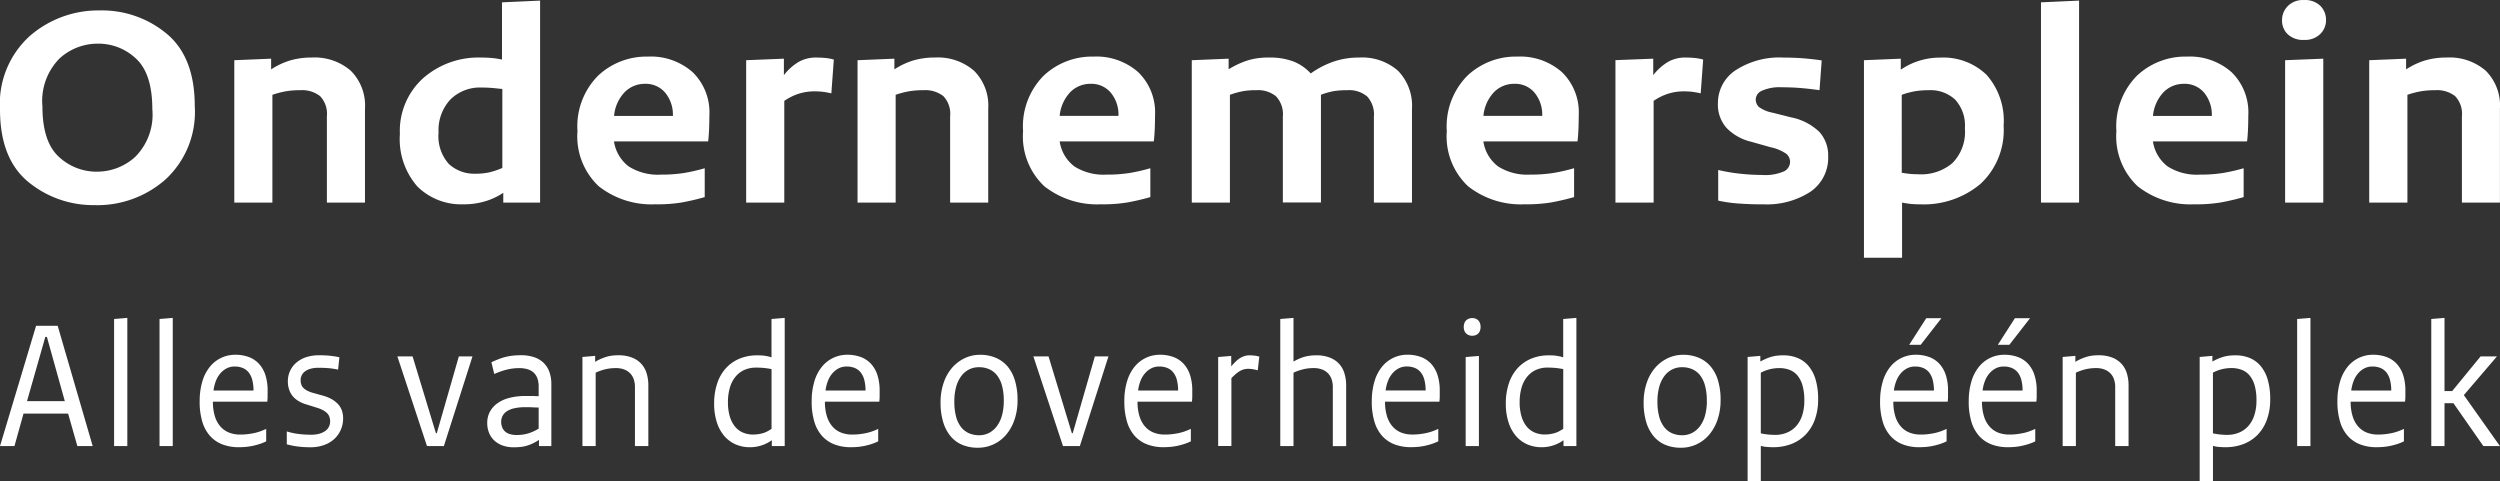
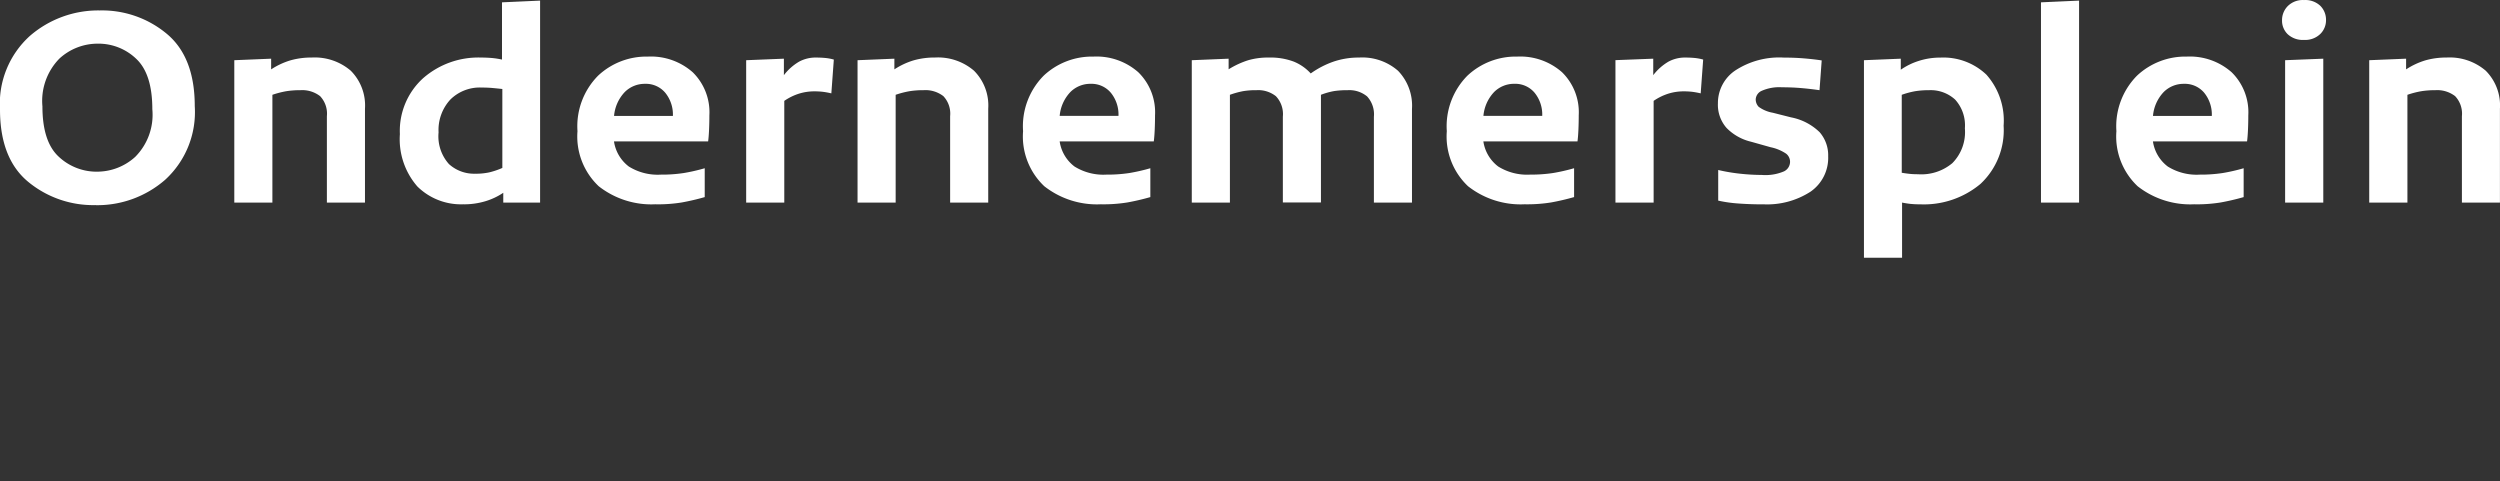
<svg xmlns="http://www.w3.org/2000/svg" width="207.834" height="39.999" viewBox="0 0 207.834 39.999">
  <rect x="0" y="0" width="207.834" height="39.999" fill="#333333" stroke="none" />
  <g id="Group_1" data-name="Group 1" transform="translate(-728.084 -898.583)">
    <g id="Group_2" data-name="Group 2" transform="translate(728.084 898.583)">
      <g id="Component_1_1" data-name="Component 1 – 1" transform="translate(0 0)">
        <path id="Path_1" data-name="Path 1" d="M7.954,16.052a8.584,8.584,0,0,0,5.779-2.114,7.631,7.631,0,0,0,2.458-6.125q0-4.06-2.317-6A8.4,8.4,0,0,0,8.289-.137a8.678,8.678,0,0,0-5.8,2.114A7.592,7.592,0,0,0,0,8.1q0,4.059,2.33,6a8.487,8.487,0,0,0,5.624,1.945Zm.155-2.785a4.594,4.594,0,0,1-3.231-1.25Q3.527,10.768,3.527,7.838A5.021,5.021,0,0,1,4.942,3.863,4.694,4.694,0,0,1,8.109,2.625a4.526,4.526,0,0,1,3.217,1.261q1.339,1.261,1.338,4.191a4.959,4.959,0,0,1-1.428,3.964,4.706,4.706,0,0,1-3.128,1.225Zm14.536,2.571V6.877a7.47,7.47,0,0,1,1.158-.3,7.255,7.255,0,0,1,1.158-.084,2.439,2.439,0,0,1,1.648.493,2.116,2.116,0,0,1,.566,1.669v7.182h3.167V8.03a4.086,4.086,0,0,0-1.184-3.159,4.6,4.6,0,0,0-3.244-1.093,6.315,6.315,0,0,0-1.75.229,6.106,6.106,0,0,0-1.623.756V3.874L19.478,4V15.839Zm15.9.143a6.179,6.179,0,0,0,1.789-.252,5.44,5.44,0,0,0,1.505-.708v.816H44.9V-.954l-3.167.143V3.948a6.634,6.634,0,0,0-.862-.133q-.429-.035-.888-.036A6.974,6.974,0,0,0,35.172,5.5a5.906,5.906,0,0,0-1.928,4.647A5.97,5.97,0,0,0,34.7,14.5a5.159,5.159,0,0,0,3.849,1.477Zm.978-2.546a3.1,3.1,0,0,1-2.2-.8A3.458,3.458,0,0,1,36.46,10a3.726,3.726,0,0,1,.978-2.727,3.479,3.479,0,0,1,2.6-1q.49,0,.888.036t.836.084v6.563a6.356,6.356,0,0,1-1.107.373,5.328,5.328,0,0,1-1.133.108Zm15,2.546a12.576,12.576,0,0,0,2.163-.156q.963-.176,1.9-.444v-2.4a15.092,15.092,0,0,1-1.75.4,12.2,12.2,0,0,1-1.905.132,4.538,4.538,0,0,1-2.652-.673,3.2,3.2,0,0,1-1.236-2.09h7.827q.051-.385.077-.973c.017-.393.026-.786.026-1.189A4.654,4.654,0,0,0,57.586,5a5.248,5.248,0,0,0-3.732-1.3,5.863,5.863,0,0,0-4.131,1.585A5.972,5.972,0,0,0,48.008,9.9a5.684,5.684,0,0,0,1.764,4.576,7.082,7.082,0,0,0,4.749,1.5Zm1.416-7.35h-4.89a3.3,3.3,0,0,1,.888-1.982,2.342,2.342,0,0,1,1.685-.685,2.1,2.1,0,0,1,1.687.747,2.872,2.872,0,0,1,.631,1.921ZM65.2,15.837V7.381a4.582,4.582,0,0,1,1.261-.612,4.309,4.309,0,0,1,1.21-.18,6.427,6.427,0,0,1,.721.036,6.817,6.817,0,0,1,.721.132l.206-2.81a3.928,3.928,0,0,0-.7-.132q-.357-.035-.8-.036a2.885,2.885,0,0,0-1.377.336,4.356,4.356,0,0,0-1.274,1.129V3.874L62.032,4V15.839H65.2Zm9.259,0V6.876a7.47,7.47,0,0,1,1.158-.3,7.257,7.257,0,0,1,1.158-.084,2.438,2.438,0,0,1,1.647.493,2.116,2.116,0,0,1,.566,1.669v7.182h3.167V8.029A4.086,4.086,0,0,0,80.969,4.87a4.6,4.6,0,0,0-3.244-1.093,6.315,6.315,0,0,0-1.75.229,6.092,6.092,0,0,0-1.622.756V3.874L71.291,4V15.839h3.167Zm17.11.143a12.582,12.582,0,0,0,2.163-.156q.963-.176,1.9-.444v-2.4a15.071,15.071,0,0,1-1.75.4,12.182,12.182,0,0,1-1.9.132,4.538,4.538,0,0,1-2.652-.673,3.193,3.193,0,0,1-1.236-2.09h7.825q.051-.385.077-.973c.017-.393.026-.786.026-1.189A4.651,4.651,0,0,0,94.63,5a5.248,5.248,0,0,0-3.732-1.3,5.863,5.863,0,0,0-4.132,1.585A5.972,5.972,0,0,0,85.052,9.9a5.685,5.685,0,0,0,1.763,4.576,7.085,7.085,0,0,0,4.749,1.5Zm1.419-7.35H88.095a3.292,3.292,0,0,1,.888-1.982,2.342,2.342,0,0,1,1.685-.685,2.1,2.1,0,0,1,1.684.748,2.869,2.869,0,0,1,.631,1.921Zm9.259,7.206V6.876a7.285,7.285,0,0,1,1.081-.3,6.472,6.472,0,0,1,1.133-.084,2.37,2.37,0,0,1,1.609.5,2.163,2.163,0,0,1,.578,1.7v7.135h3.167V6.876a5.812,5.812,0,0,1,1.107-.312,7.364,7.364,0,0,1,1.107-.071,2.322,2.322,0,0,1,1.621.516,2.195,2.195,0,0,1,.567,1.693v7.135h3.166V8.051a4.175,4.175,0,0,0-1.158-3.171,4.514,4.514,0,0,0-3.244-1.1,6.45,6.45,0,0,0-2.15.348,7.456,7.456,0,0,0-1.865.973,3.875,3.875,0,0,0-1.416-.986,5.491,5.491,0,0,0-2.059-.336A5.916,5.916,0,0,0,103.775,4a7.19,7.19,0,0,0-1.635.756V3.874L99.077,4V15.839h3.166Zm24.55.143a12.576,12.576,0,0,0,2.163-.156q.963-.176,1.9-.444v-2.4a15.091,15.091,0,0,1-1.75.4,12.2,12.2,0,0,1-1.905.132,4.539,4.539,0,0,1-2.652-.673,3.2,3.2,0,0,1-1.236-2.09h7.826q.051-.385.077-.973c.017-.393.026-.786.026-1.189A4.654,4.654,0,0,0,129.858,5a5.248,5.248,0,0,0-3.734-1.3,5.863,5.863,0,0,0-4.132,1.585A5.972,5.972,0,0,0,120.278,9.9a5.684,5.684,0,0,0,1.764,4.576,7.082,7.082,0,0,0,4.749,1.5Zm1.416-7.35h-4.891a3.3,3.3,0,0,1,.888-1.982,2.342,2.342,0,0,1,1.685-.685,2.1,2.1,0,0,1,1.685.748,2.872,2.872,0,0,1,.631,1.921Zm9.259,7.206V7.381a4.581,4.581,0,0,1,1.261-.612,4.309,4.309,0,0,1,1.21-.18,6.427,6.427,0,0,1,.721.036,6.818,6.818,0,0,1,.721.132l.206-2.81a3.928,3.928,0,0,0-.7-.132q-.357-.036-.8-.036a2.885,2.885,0,0,0-1.377.336,4.357,4.357,0,0,0-1.274,1.129V3.874l-3.142.121V15.836h3.167Zm9.079.143a6.642,6.642,0,0,0,3.978-1.057,3.42,3.42,0,0,0,1.454-2.928,2.922,2.922,0,0,0-.708-2.005,4.661,4.661,0,0,0-2.381-1.237l-1.518-.384a2.792,2.792,0,0,1-1.171-.493.877.877,0,0,1-.245-.636.823.823,0,0,1,.515-.7,3.6,3.6,0,0,1,1.673-.286q.8,0,1.532.06t1.583.18l.181-2.474q-.643-.1-1.455-.168T148.3,3.783a6.68,6.68,0,0,0-4.042,1.071,3.262,3.262,0,0,0-1.441,2.727,2.906,2.906,0,0,0,.721,2.053,4.2,4.2,0,0,0,2.033,1.143l1.621.456a3.611,3.611,0,0,1,1.3.541.864.864,0,0,1,.322.684.89.89,0,0,1-.5.781,3.919,3.919,0,0,1-1.84.3,17.175,17.175,0,0,1-1.776-.1,14.941,14.941,0,0,1-1.857-.312v2.546a11.135,11.135,0,0,0,1.686.24q.966.071,2.021.071Zm11.575,4.445V15.836q.357.071.695.109a7.712,7.712,0,0,0,.8.036,7.332,7.332,0,0,0,5.019-1.693,6.093,6.093,0,0,0,1.928-4.84A5.746,5.746,0,0,0,165.135,5.2a5.191,5.191,0,0,0-3.823-1.417,5.785,5.785,0,0,0-1.8.276,5.5,5.5,0,0,0-1.493.732V3.874L154.957,4V20.424h3.166Zm1.415-6.942c-.275,0-.507-.007-.695-.024q-.375-.036-.747-.1V6.877a6.871,6.871,0,0,1,1.12-.3,6.99,6.99,0,0,1,1.143-.084,3.007,3.007,0,0,1,2.175.781,3.179,3.179,0,0,1,.811,2.39,3.674,3.674,0,0,1-1.043,2.894,4.012,4.012,0,0,1-2.767.928Zm13.3,2.357V-.954l-3.167.143V15.836Zm9.62.143a12.57,12.57,0,0,0,2.162-.156q.963-.176,1.9-.444v-2.4a15.092,15.092,0,0,1-1.75.4,12.2,12.2,0,0,1-1.905.132,4.536,4.536,0,0,1-2.651-.673,3.19,3.19,0,0,1-1.236-2.09h7.825q.051-.385.077-.973c.017-.393.026-.786.026-1.189A4.652,4.652,0,0,0,185.522,5a5.248,5.248,0,0,0-3.732-1.3,5.865,5.865,0,0,0-4.132,1.585A5.972,5.972,0,0,0,175.944,9.9a5.684,5.684,0,0,0,1.764,4.576,7.082,7.082,0,0,0,4.749,1.5Zm1.415-7.35h-4.891a3.3,3.3,0,0,1,.888-1.982,2.342,2.342,0,0,1,1.685-.685,2.1,2.1,0,0,1,1.687.746,2.872,2.872,0,0,1,.631,1.921Zm7.667-6.319a1.791,1.791,0,0,0,1.351-.493,1.588,1.588,0,0,0,.476-1.143,1.635,1.635,0,0,0-.476-1.2A1.816,1.816,0,0,0,191.542-1a1.768,1.768,0,0,0-1.351.5A1.661,1.661,0,0,0,189.714.68a1.567,1.567,0,0,0,.476,1.165,1.842,1.842,0,0,0,1.351.468Zm1.6,13.523V3.874L189.97,4V15.839h3.167Zm6.994,0V6.877a7.47,7.47,0,0,1,1.158-.3,7.263,7.263,0,0,1,1.158-.084,2.44,2.44,0,0,1,1.648.493,2.118,2.118,0,0,1,.566,1.669v7.182h3.162V8.03a4.086,4.086,0,0,0-1.184-3.159A4.6,4.6,0,0,0,203.4,3.778a6.321,6.321,0,0,0-1.75.229,6.112,6.112,0,0,0-1.622.756V3.874L196.962,4V15.839h3.167Z" transform="translate(0 1.005)" fill="#fff" />
        <g id="Group_1-2" data-name="Group 1" transform="translate(0 26.428)">
-           <path id="Path_2" data-name="Path 2" d="M5.388,42.922,3.9,37.585H3.766L2.245,42.922H5.387Zm-.593-6.266,2.911,10H6.431l-.768-2.7H1.955l-.753,2.7H0l3-10ZM10.585,36V46.657h-1.1V36.091Zm3.777,0V46.657h-1.1V36.091ZM16.6,42.937a5.673,5.673,0,0,1,.224-1.661,3.484,3.484,0,0,1,.63-1.22,2.686,2.686,0,0,1,2.1-.991,3.171,3.171,0,0,1,1.137.191,2.187,2.187,0,0,1,.848.571,2.551,2.551,0,0,1,.528.938,4.17,4.17,0,0,1,.181,1.286v.465a3.617,3.617,0,0,1-.029.45H17.7a4.011,4.011,0,0,0,.166,1.22,2.308,2.308,0,0,0,.471.857,1.857,1.857,0,0,0,.714.495,2.52,2.52,0,0,0,.92.161,5.334,5.334,0,0,0,.579-.031q.275-.031.536-.084a4.032,4.032,0,0,0,.522-.143,5.627,5.627,0,0,0,.521-.214v1.037a4.4,4.4,0,0,1-.55.221q-.261.084-.528.143a4.677,4.677,0,0,1-.566.091,6.332,6.332,0,0,1-.643.031,3.742,3.742,0,0,1-1.34-.229,2.662,2.662,0,0,1-1.028-.694,3.079,3.079,0,0,1-.652-1.189,5.754,5.754,0,0,1-.224-1.7Zm1.143-.9h3.332a3.412,3.412,0,0,0-.1-.868,1.685,1.685,0,0,0-.3-.633,1.236,1.236,0,0,0-.5-.374,1.759,1.759,0,0,0-.673-.121,1.435,1.435,0,0,0-.623.136,1.721,1.721,0,0,0-.528.4,2.078,2.078,0,0,0-.391.633,3.3,3.3,0,0,0-.21.831ZM23.842,46.5V45.438c.164.05.329.094.493.129s.331.064.5.084a8.417,8.417,0,0,0,1.05.061,2.412,2.412,0,0,0,.666-.084,1.621,1.621,0,0,0,.493-.229.951.951,0,0,0,.3-.35,1,1,0,0,0,.1-.45,1.107,1.107,0,0,0-.065-.389.822.822,0,0,0-.21-.313,1.571,1.571,0,0,0-.369-.251,3.071,3.071,0,0,0-.543-.206l-.826-.259a2.621,2.621,0,0,1-.643-.286,1.825,1.825,0,0,1-.471-.411,1.743,1.743,0,0,1-.286-.541,2.116,2.116,0,0,1-.1-.671,2.011,2.011,0,0,1,.7-1.547,2.365,2.365,0,0,1,.818-.457,3.314,3.314,0,0,1,1.057-.161c.164,0,.321,0,.471.007s.294.016.434.031.278.034.413.054.266.046.391.076L28.106,40.3q-.206-.044-.413-.076t-.391-.046q-.423-.033-.847-.03a2.335,2.335,0,0,0-.623.076,1.428,1.428,0,0,0-.464.214.9.9,0,0,0-.376.731,1.094,1.094,0,0,0,.058.374.76.76,0,0,0,.181.286,1.3,1.3,0,0,0,.311.221,2.448,2.448,0,0,0,.449.175l.826.229a3.333,3.333,0,0,1,.753.3,2.219,2.219,0,0,1,.536.419,1.5,1.5,0,0,1,.319.534,2.006,2.006,0,0,1,.1.648,2.343,2.343,0,0,1-.2.961,2.228,2.228,0,0,1-.55.762,2.482,2.482,0,0,1-.857.5,3.285,3.285,0,0,1-1.093.176c-.2,0-.391-.006-.565-.016s-.334-.025-.5-.046-.31-.045-.463-.076-.3-.066-.456-.106Zm11.654.152L33.035,39.2H34.3l1.94,6.388h.071L38.146,39.2H39.28L36.9,46.658Zm6.169-2.015a1.241,1.241,0,0,0,.079.45.906.906,0,0,0,.239.351,1.058,1.058,0,0,0,.4.221,1.848,1.848,0,0,0,.558.076,4.009,4.009,0,0,0,.5-.031,2.793,2.793,0,0,0,.464-.1,3.6,3.6,0,0,0,.876-.4v-1.75q-.3-.008-.594-.023-.126-.007-.254-.007h-.253a4.089,4.089,0,0,0-.928.091,1.8,1.8,0,0,0-.631.259,1.039,1.039,0,0,0-.347.389,1.066,1.066,0,0,0-.109.48ZM45.836,41.5v5.153H44.807v-.511a4.6,4.6,0,0,1-.5.286,3.57,3.57,0,0,1-.485.19,2.8,2.8,0,0,1-.514.107,5.42,5.42,0,0,1-.6.031,2.7,2.7,0,0,1-.913-.143A2.01,2.01,0,0,1,41.1,46.2a1.762,1.762,0,0,1-.442-.643,2.143,2.143,0,0,1-.152-.816,1.967,1.967,0,0,1,.2-.9,2.064,2.064,0,0,1,.6-.708,2.912,2.912,0,0,1,1-.473,5.238,5.238,0,0,1,1.4-.168h.521c.077,0,.162,0,.254.008s.191.007.3.007V41.7a1.976,1.976,0,0,0-.1-.656,1.221,1.221,0,0,0-.3-.48,1.259,1.259,0,0,0-.507-.29,2.365,2.365,0,0,0-.714-.1,4.428,4.428,0,0,0-1.007.121q-.264.064-.521.154t-.543.214l-.237-.977c.221-.1.429-.191.63-.266a4.538,4.538,0,0,1,1.181-.286q.325-.031.652-.031a3.352,3.352,0,0,1,1.078.16,2.114,2.114,0,0,1,.79.465,1.987,1.987,0,0,1,.486.755,2.913,2.913,0,0,1,.166,1.014Zm6.95,5.153V41.763a1.968,1.968,0,0,0-.1-.656,1.313,1.313,0,0,0-.3-.5,1.393,1.393,0,0,0-.5-.32,1.863,1.863,0,0,0-.673-.114,4.086,4.086,0,0,0-.448.022,3.755,3.755,0,0,0-.811.184,4.5,4.5,0,0,0-.434.175v6.1h-1.1V39.247l1.057-.091v.5a3.621,3.621,0,0,1,.478-.252,4.619,4.619,0,0,1,.456-.167,2.834,2.834,0,0,1,.471-.1,4.446,4.446,0,0,1,.536-.03,3.082,3.082,0,0,1,1.057.168,2.071,2.071,0,0,1,.786.488,2.025,2.025,0,0,1,.479.793,3.4,3.4,0,0,1,.159,1.083v5.016h-1.1Zm10.062-6.52a2.353,2.353,0,0,0-.963.191,2.029,2.029,0,0,0-.738.564,2.534,2.534,0,0,0-.471.915,4.285,4.285,0,0,0-.159,1.214,4.06,4.06,0,0,0,.152,1.166,2.392,2.392,0,0,0,.429.846,1.758,1.758,0,0,0,.659.5,2.1,2.1,0,0,0,.847.168,2.928,2.928,0,0,0,.818-.114,1.941,1.941,0,0,0,.357-.143c.116-.061.236-.132.362-.214V40.254q-.163-.029-.326-.054a5.827,5.827,0,0,0-.63-.061q-.166-.008-.334-.007ZM65.236,36V46.657H64.164v-.488a2.929,2.929,0,0,1-.4.244,3.137,3.137,0,0,1-.918.3,3.182,3.182,0,0,1-.493.039,2.964,2.964,0,0,1-1.195-.236,2.624,2.624,0,0,1-.941-.694,3.263,3.263,0,0,1-.623-1.143,4.986,4.986,0,0,1-.224-1.555,5.17,5.17,0,0,1,.261-1.7,3.49,3.49,0,0,1,.738-1.266,3.178,3.178,0,0,1,1.13-.777,3.749,3.749,0,0,1,1.434-.267c.126,0,.244,0,.357.007a3.089,3.089,0,0,1,.311.031c.1.016.191.034.282.054a1.683,1.683,0,0,1,.254.076V36.091Zm2.243,6.937a5.673,5.673,0,0,1,.224-1.661,3.484,3.484,0,0,1,.63-1.22,2.686,2.686,0,0,1,2.1-.991,3.171,3.171,0,0,1,1.137.191,2.187,2.187,0,0,1,.848.571,2.551,2.551,0,0,1,.528.938,4.17,4.17,0,0,1,.181,1.286v.465a3.616,3.616,0,0,1-.029.45H68.579a4.011,4.011,0,0,0,.166,1.22,2.308,2.308,0,0,0,.471.857,1.857,1.857,0,0,0,.714.495,2.52,2.52,0,0,0,.92.161,5.334,5.334,0,0,0,.579-.031q.276-.031.536-.084a4.032,4.032,0,0,0,.522-.143,5.63,5.63,0,0,0,.521-.214v1.037a4.4,4.4,0,0,1-.55.221q-.261.084-.528.143a4.676,4.676,0,0,1-.566.091,6.333,6.333,0,0,1-.643.031,3.742,3.742,0,0,1-1.34-.229,2.662,2.662,0,0,1-1.028-.694,3.079,3.079,0,0,1-.652-1.189,5.754,5.754,0,0,1-.224-1.7Zm1.143-.9h3.332a3.412,3.412,0,0,0-.1-.868,1.685,1.685,0,0,0-.3-.633,1.236,1.236,0,0,0-.5-.374,1.759,1.759,0,0,0-.673-.121,1.435,1.435,0,0,0-.623.136,1.721,1.721,0,0,0-.528.4,2.078,2.078,0,0,0-.391.633,3.3,3.3,0,0,0-.21.831Zm15.97.808a4.889,4.889,0,0,1-.261,1.639,3.794,3.794,0,0,1-.714,1.258,3.043,3.043,0,0,1-2.325,1.052,3.323,3.323,0,0,1-1.282-.236,2.525,2.525,0,0,1-.978-.714,3.322,3.322,0,0,1-.622-1.189,5.541,5.541,0,0,1-.218-1.623,4.957,4.957,0,0,1,.261-1.647,3.686,3.686,0,0,1,.714-1.258,3.2,3.2,0,0,1,1.05-.786,2.968,2.968,0,0,1,1.261-.274,3.285,3.285,0,0,1,1.289.244,2.623,2.623,0,0,1,.986.714,3.25,3.25,0,0,1,.622,1.181,5.6,5.6,0,0,1,.218,1.639Zm-1.143.046a4.826,4.826,0,0,0-.137-1.214,2.459,2.459,0,0,0-.406-.876,1.7,1.7,0,0,0-.652-.526,2.088,2.088,0,0,0-.876-.175,1.8,1.8,0,0,0-.826.191,1.84,1.84,0,0,0-.651.564,2.714,2.714,0,0,0-.421.907,4.6,4.6,0,0,0-.143,1.2,4.826,4.826,0,0,0,.137,1.214,2.462,2.462,0,0,0,.406.877,1.7,1.7,0,0,0,.652.526,2.083,2.083,0,0,0,.876.176,1.747,1.747,0,0,0,.826-.2,1.908,1.908,0,0,0,.651-.571,2.723,2.723,0,0,0,.421-.907,4.539,4.539,0,0,0,.142-1.19Zm4.922,3.766L85.908,39.2h1.26l1.941,6.388h.071L91.02,39.2h1.13l-2.378,7.456Zm5.1-3.72a5.649,5.649,0,0,1,.224-1.661,3.484,3.484,0,0,1,.63-1.22,2.683,2.683,0,0,1,2.1-.991,3.174,3.174,0,0,1,1.137.191,2.185,2.185,0,0,1,.847.571,2.531,2.531,0,0,1,.528.938,4.148,4.148,0,0,1,.181,1.286v.465a3.618,3.618,0,0,1-.029.45H94.567a4.011,4.011,0,0,0,.166,1.22,2.3,2.3,0,0,0,.471.857,1.857,1.857,0,0,0,.714.495,2.517,2.517,0,0,0,.92.161,5.342,5.342,0,0,0,.579-.031q.276-.031.536-.084a4.02,4.02,0,0,0,.521-.143A5.629,5.629,0,0,0,99,45.225v1.037a4.4,4.4,0,0,1-.55.221q-.261.084-.528.143a4.642,4.642,0,0,1-.565.091,6.33,6.33,0,0,1-.643.031,3.742,3.742,0,0,1-1.34-.229,2.662,2.662,0,0,1-1.028-.694,3.078,3.078,0,0,1-.651-1.189,5.753,5.753,0,0,1-.224-1.7Zm1.143-.9H97.94a3.379,3.379,0,0,0-.1-.868,1.685,1.685,0,0,0-.3-.633,1.235,1.235,0,0,0-.5-.374,1.759,1.759,0,0,0-.673-.121,1.435,1.435,0,0,0-.623.136,1.721,1.721,0,0,0-.529.4,2.078,2.078,0,0,0-.391.633,3.3,3.3,0,0,0-.21.831Zm10.078-2.823-.131,1.143q-.108-.029-.214-.054t-.2-.038a2.378,2.378,0,0,0-.4-.031,1.276,1.276,0,0,0-.341.046,1.4,1.4,0,0,0-.326.137,2.37,2.37,0,0,0-.333.236,4.526,4.526,0,0,0-.376.357v5.642h-1.1v-7.4l1.086-.091v.869a4.684,4.684,0,0,1,.391-.419,2.167,2.167,0,0,1,.37-.286,1.559,1.559,0,0,1,.369-.16,1.365,1.365,0,0,1,.376-.054,2.023,2.023,0,0,1,.214.007l.2.016a1.319,1.319,0,0,1,.2.031c.067.015.143.033.214.053Zm6.11,7.44V41.763a1.968,1.968,0,0,0-.1-.656,1.314,1.314,0,0,0-.3-.5,1.393,1.393,0,0,0-.5-.32,1.863,1.863,0,0,0-.673-.114,4.3,4.3,0,0,0-.456.022,3.394,3.394,0,0,0-.406.071,4.3,4.3,0,0,0-.833.289v6.1h-1.1V36.09l1.1-.09v3.628q.246-.136.471-.236a3.169,3.169,0,0,1,.912-.251,4.071,4.071,0,0,1,.514-.031,3.085,3.085,0,0,1,1.057.168,2.076,2.076,0,0,1,.786.488,2.025,2.025,0,0,1,.478.793,3.4,3.4,0,0,1,.159,1.083v5.016h-1.1Zm3.241-3.72a5.649,5.649,0,0,1,.225-1.661,3.473,3.473,0,0,1,.63-1.22,2.683,2.683,0,0,1,2.1-.991,3.176,3.176,0,0,1,1.137.191,2.19,2.19,0,0,1,.847.571,2.54,2.54,0,0,1,.528.938,4.148,4.148,0,0,1,.181,1.286v.465a3.621,3.621,0,0,1-.029.45h-4.519a3.989,3.989,0,0,0,.166,1.22,2.3,2.3,0,0,0,.471.857,1.868,1.868,0,0,0,.714.495,2.515,2.515,0,0,0,.92.161,5.321,5.321,0,0,0,.578-.031q.276-.031.536-.084a4.021,4.021,0,0,0,.521-.143,5.628,5.628,0,0,0,.521-.214v1.037a4.4,4.4,0,0,1-.55.221q-.261.084-.528.143a4.643,4.643,0,0,1-.565.091,6.332,6.332,0,0,1-.643.031,3.742,3.742,0,0,1-1.34-.229,2.662,2.662,0,0,1-1.028-.694,3.071,3.071,0,0,1-.651-1.189,5.752,5.752,0,0,1-.225-1.7Zm1.143-.9h3.332a3.38,3.38,0,0,0-.1-.868,1.685,1.685,0,0,0-.3-.633,1.235,1.235,0,0,0-.5-.374,1.759,1.759,0,0,0-.673-.121,1.44,1.44,0,0,0-.623.136,1.721,1.721,0,0,0-.529.4,2.078,2.078,0,0,0-.391.633,3.334,3.334,0,0,0-.211.831Zm6.5-5.275a.944.944,0,0,1,.051-.312.6.6,0,0,1,.143-.236.7.7,0,0,1,.225-.143.81.81,0,0,1,.579,0,.616.616,0,0,1,.214.143.659.659,0,0,1,.138.229.928.928,0,0,1,.05.32.875.875,0,0,1-.05.3.659.659,0,0,1-.138.229.617.617,0,0,1-.214.143.81.81,0,0,1-.579,0,.7.7,0,0,1-.225-.143.606.606,0,0,1-.143-.229.874.874,0,0,1-.05-.306Zm1.261,2.394v7.5h-1.1v-7.4l1.1-.091Zm5.718.976a2.353,2.353,0,0,0-.963.191,2.029,2.029,0,0,0-.738.564,2.535,2.535,0,0,0-.471.915,4.285,4.285,0,0,0-.159,1.214,4.086,4.086,0,0,0,.152,1.166,2.393,2.393,0,0,0,.429.846,1.755,1.755,0,0,0,.658.5,2.1,2.1,0,0,0,.848.168,2.928,2.928,0,0,0,.818-.114,1.982,1.982,0,0,0,.357-.143c.116-.061.236-.132.362-.214V40.254q-.163-.029-.326-.054a5.827,5.827,0,0,0-.63-.061q-.166-.008-.333-.007ZM131.051,36V46.657H129.98v-.488a2.929,2.929,0,0,1-.4.244,3.137,3.137,0,0,1-.919.3,3.182,3.182,0,0,1-.493.039,2.964,2.964,0,0,1-1.195-.236,2.624,2.624,0,0,1-.941-.694,3.252,3.252,0,0,1-.623-1.143,4.986,4.986,0,0,1-.225-1.555,5.188,5.188,0,0,1,.261-1.7,3.491,3.491,0,0,1,.739-1.266,3.178,3.178,0,0,1,1.13-.777,3.749,3.749,0,0,1,1.433-.267c.126,0,.244,0,.357.007a3.044,3.044,0,0,1,.311.031q.143.024.286.054a1.733,1.733,0,0,1,.254.076V36.091Zm11.987,6.845a4.89,4.89,0,0,1-.261,1.639,3.785,3.785,0,0,1-.714,1.258,3.044,3.044,0,0,1-2.325,1.052,3.328,3.328,0,0,1-1.282-.236,2.525,2.525,0,0,1-.977-.714,3.313,3.313,0,0,1-.623-1.189,5.564,5.564,0,0,1-.214-1.623,4.975,4.975,0,0,1,.261-1.647,3.687,3.687,0,0,1,.714-1.258,3.2,3.2,0,0,1,1.05-.786,2.968,2.968,0,0,1,1.261-.274,3.285,3.285,0,0,1,1.289.244,2.621,2.621,0,0,1,.985.714,3.24,3.24,0,0,1,.623,1.181,5.6,5.6,0,0,1,.214,1.639Zm-1.143.046a4.792,4.792,0,0,0-.138-1.214,2.445,2.445,0,0,0-.4-.876,1.7,1.7,0,0,0-.652-.526,2.088,2.088,0,0,0-.876-.175,1.8,1.8,0,0,0-.826.191,1.84,1.84,0,0,0-.652.564,2.714,2.714,0,0,0-.42.907,4.6,4.6,0,0,0-.143,1.2,4.826,4.826,0,0,0,.138,1.214,2.461,2.461,0,0,0,.406.877,1.7,1.7,0,0,0,.652.526,2.083,2.083,0,0,0,.876.176,1.747,1.747,0,0,0,.826-.2,1.915,1.915,0,0,0,.651-.571,2.709,2.709,0,0,0,.42-.907,4.539,4.539,0,0,0,.141-1.19Zm5.675,2.836a2.544,2.544,0,0,0,.971-.183,2.1,2.1,0,0,0,.775-.541,2.5,2.5,0,0,0,.507-.9A3.912,3.912,0,0,0,150,42.86a4.446,4.446,0,0,0-.143-1.214,2.289,2.289,0,0,0-.413-.839,1.588,1.588,0,0,0-.651-.48,2.357,2.357,0,0,0-.876-.153,3.242,3.242,0,0,0-1.535.381V45.6c.106.021.207.039.3.054a5.649,5.649,0,0,0,.883.071Zm-2.285,3.842V39.247l1.057-.091v.473c.143-.081.293-.155.442-.221a3.844,3.844,0,0,1,.456-.167,2.967,2.967,0,0,1,.486-.1,4.481,4.481,0,0,1,.528-.03,3.071,3.071,0,0,1,1.187.221,2.361,2.361,0,0,1,.92.678,3.142,3.142,0,0,1,.587,1.151,5.766,5.766,0,0,1,.2,1.609,4.877,4.877,0,0,1-.268,1.669,3.507,3.507,0,0,1-.768,1.258,3.27,3.27,0,0,1-1.188.786,4.153,4.153,0,0,1-1.513.267c-.1,0-.189,0-.275-.008l-.254-.015a2.036,2.036,0,0,1-.246-.031q-.127-.024-.254-.054v2.927h-1.1ZM156.3,42.937a5.649,5.649,0,0,1,.224-1.661,3.473,3.473,0,0,1,.63-1.22,2.683,2.683,0,0,1,2.1-.991,3.176,3.176,0,0,1,1.137.191,2.185,2.185,0,0,1,.847.571,2.531,2.531,0,0,1,.528.938,4.147,4.147,0,0,1,.181,1.286v.465a3.615,3.615,0,0,1-.029.45H157.4a3.988,3.988,0,0,0,.166,1.22,2.3,2.3,0,0,0,.471.857,1.868,1.868,0,0,0,.714.495,2.515,2.515,0,0,0,.92.161,5.321,5.321,0,0,0,.578-.031q.276-.031.536-.084a4.021,4.021,0,0,0,.521-.143,5.633,5.633,0,0,0,.521-.214v1.037a4.4,4.4,0,0,1-.55.221q-.261.084-.528.143a4.642,4.642,0,0,1-.565.091,6.33,6.33,0,0,1-.643.031,3.742,3.742,0,0,1-1.34-.229,2.662,2.662,0,0,1-1.028-.694,3.071,3.071,0,0,1-.651-1.189,5.751,5.751,0,0,1-.225-1.7Zm1.143-.9h3.332a3.379,3.379,0,0,0-.1-.868,1.685,1.685,0,0,0-.3-.633,1.236,1.236,0,0,0-.5-.374,1.759,1.759,0,0,0-.673-.121,1.44,1.44,0,0,0-.623.136,1.721,1.721,0,0,0-.529.4,2.077,2.077,0,0,0-.391.633,3.334,3.334,0,0,0-.214.831Zm1.275-3.8,1.42-2.214h1.26l-1.723,2.214Zm4.951,4.7a5.672,5.672,0,0,1,.224-1.661,3.474,3.474,0,0,1,.631-1.22,2.683,2.683,0,0,1,2.1-.991,3.171,3.171,0,0,1,1.137.191,2.187,2.187,0,0,1,.848.571,2.54,2.54,0,0,1,.528.938,4.148,4.148,0,0,1,.181,1.286v.465a3.618,3.618,0,0,1-.029.45H164.77a3.988,3.988,0,0,0,.167,1.22,2.3,2.3,0,0,0,.471.857,1.862,1.862,0,0,0,.714.495,2.515,2.515,0,0,0,.92.161,5.331,5.331,0,0,0,.578-.031q.276-.031.536-.084a4.021,4.021,0,0,0,.521-.143,5.629,5.629,0,0,0,.521-.214v1.037a4.4,4.4,0,0,1-.55.221q-.261.084-.529.143a4.641,4.641,0,0,1-.565.091,6.329,6.329,0,0,1-.643.031,3.742,3.742,0,0,1-1.34-.229,2.662,2.662,0,0,1-1.028-.694,3.08,3.08,0,0,1-.652-1.189,5.753,5.753,0,0,1-.224-1.7Zm1.143-.9h3.332a3.38,3.38,0,0,0-.1-.868,1.685,1.685,0,0,0-.3-.633,1.235,1.235,0,0,0-.5-.374,1.759,1.759,0,0,0-.673-.121,1.44,1.44,0,0,0-.623.136,1.721,1.721,0,0,0-.528.4,2.078,2.078,0,0,0-.391.633,3.3,3.3,0,0,0-.21.831Zm1.275-3.8,1.42-2.214h1.26l-1.723,2.214h-.956Zm9.757,8.416V41.763a1.969,1.969,0,0,0-.1-.656,1.314,1.314,0,0,0-.3-.5,1.393,1.393,0,0,0-.5-.32,1.863,1.863,0,0,0-.673-.114,4.124,4.124,0,0,0-.45.022,3.754,3.754,0,0,0-.811.184,4.5,4.5,0,0,0-.434.175v6.1h-1.1V39.247l1.057-.091v.5a3.622,3.622,0,0,1,.479-.252,4.618,4.618,0,0,1,.456-.167,2.827,2.827,0,0,1,.471-.1,4.439,4.439,0,0,1,.536-.03,3.088,3.088,0,0,1,1.057.168,2.076,2.076,0,0,1,.786.488,2.025,2.025,0,0,1,.478.793,3.4,3.4,0,0,1,.159,1.083v5.016h-1.1Zm9.308-.928a2.54,2.54,0,0,0,.97-.183A2.094,2.094,0,0,0,186.9,45a2.477,2.477,0,0,0,.507-.9,3.891,3.891,0,0,0,.181-1.243,4.475,4.475,0,0,0-.143-1.214,2.3,2.3,0,0,0-.413-.839,1.587,1.587,0,0,0-.652-.48,2.357,2.357,0,0,0-.876-.153,3.242,3.242,0,0,0-1.535.381V45.6c.107.021.208.039.3.054a5.648,5.648,0,0,0,.884.071Zm-2.285,3.842V39.247l1.057-.091v.473a4.573,4.573,0,0,1,.443-.221,3.836,3.836,0,0,1,.456-.167,2.984,2.984,0,0,1,.486-.1,4.491,4.491,0,0,1,.528-.03,3.078,3.078,0,0,1,1.188.221,2.361,2.361,0,0,1,.92.678,3.134,3.134,0,0,1,.586,1.151,5.736,5.736,0,0,1,.2,1.609,4.878,4.878,0,0,1-.268,1.669A3.506,3.506,0,0,1,187.7,45.7a3.285,3.285,0,0,1-1.188.786A4.153,4.153,0,0,1,185,46.75c-.1,0-.188,0-.275-.008l-.254-.015a2.035,2.035,0,0,1-.246-.031q-.127-.024-.253-.054v2.927h-1.1ZM192.076,36V46.657H190.97V36.091Zm2.242,6.937a5.673,5.673,0,0,1,.224-1.661,3.474,3.474,0,0,1,.631-1.22,2.683,2.683,0,0,1,2.1-.991,3.171,3.171,0,0,1,1.137.191,2.187,2.187,0,0,1,.848.571,2.54,2.54,0,0,1,.529.938,4.147,4.147,0,0,1,.181,1.286v.465a3.621,3.621,0,0,1-.029.45h-4.52a3.988,3.988,0,0,0,.167,1.22,2.3,2.3,0,0,0,.471.857,1.863,1.863,0,0,0,.714.495,2.515,2.515,0,0,0,.92.161,5.331,5.331,0,0,0,.578-.031q.276-.031.536-.084a4.023,4.023,0,0,0,.521-.143,5.63,5.63,0,0,0,.521-.214v1.037a4.406,4.406,0,0,1-.55.221q-.261.084-.528.143a4.64,4.64,0,0,1-.565.091,6.33,6.33,0,0,1-.643.031,3.742,3.742,0,0,1-1.34-.229,2.662,2.662,0,0,1-1.028-.694,3.08,3.08,0,0,1-.652-1.189,5.755,5.755,0,0,1-.224-1.7Zm1.143-.9h3.332a3.379,3.379,0,0,0-.1-.868,1.685,1.685,0,0,0-.3-.633,1.235,1.235,0,0,0-.5-.374,1.759,1.759,0,0,0-.673-.121,1.44,1.44,0,0,0-.623.136,1.721,1.721,0,0,0-.528.4,2.078,2.078,0,0,0-.391.633,3.306,3.306,0,0,0-.21.831Zm7.76,1.053v3.567h-1.1V36.091l1.1-.091v6.083h.638l2.361-2.882h1.361l-2.753,3.217,3,4.238h-1.376l-2.491-3.567Z" transform="translate(0 -36)" fill="#fff" />
-         </g>
+           </g>
      </g>
    </g>
  </g>
</svg>